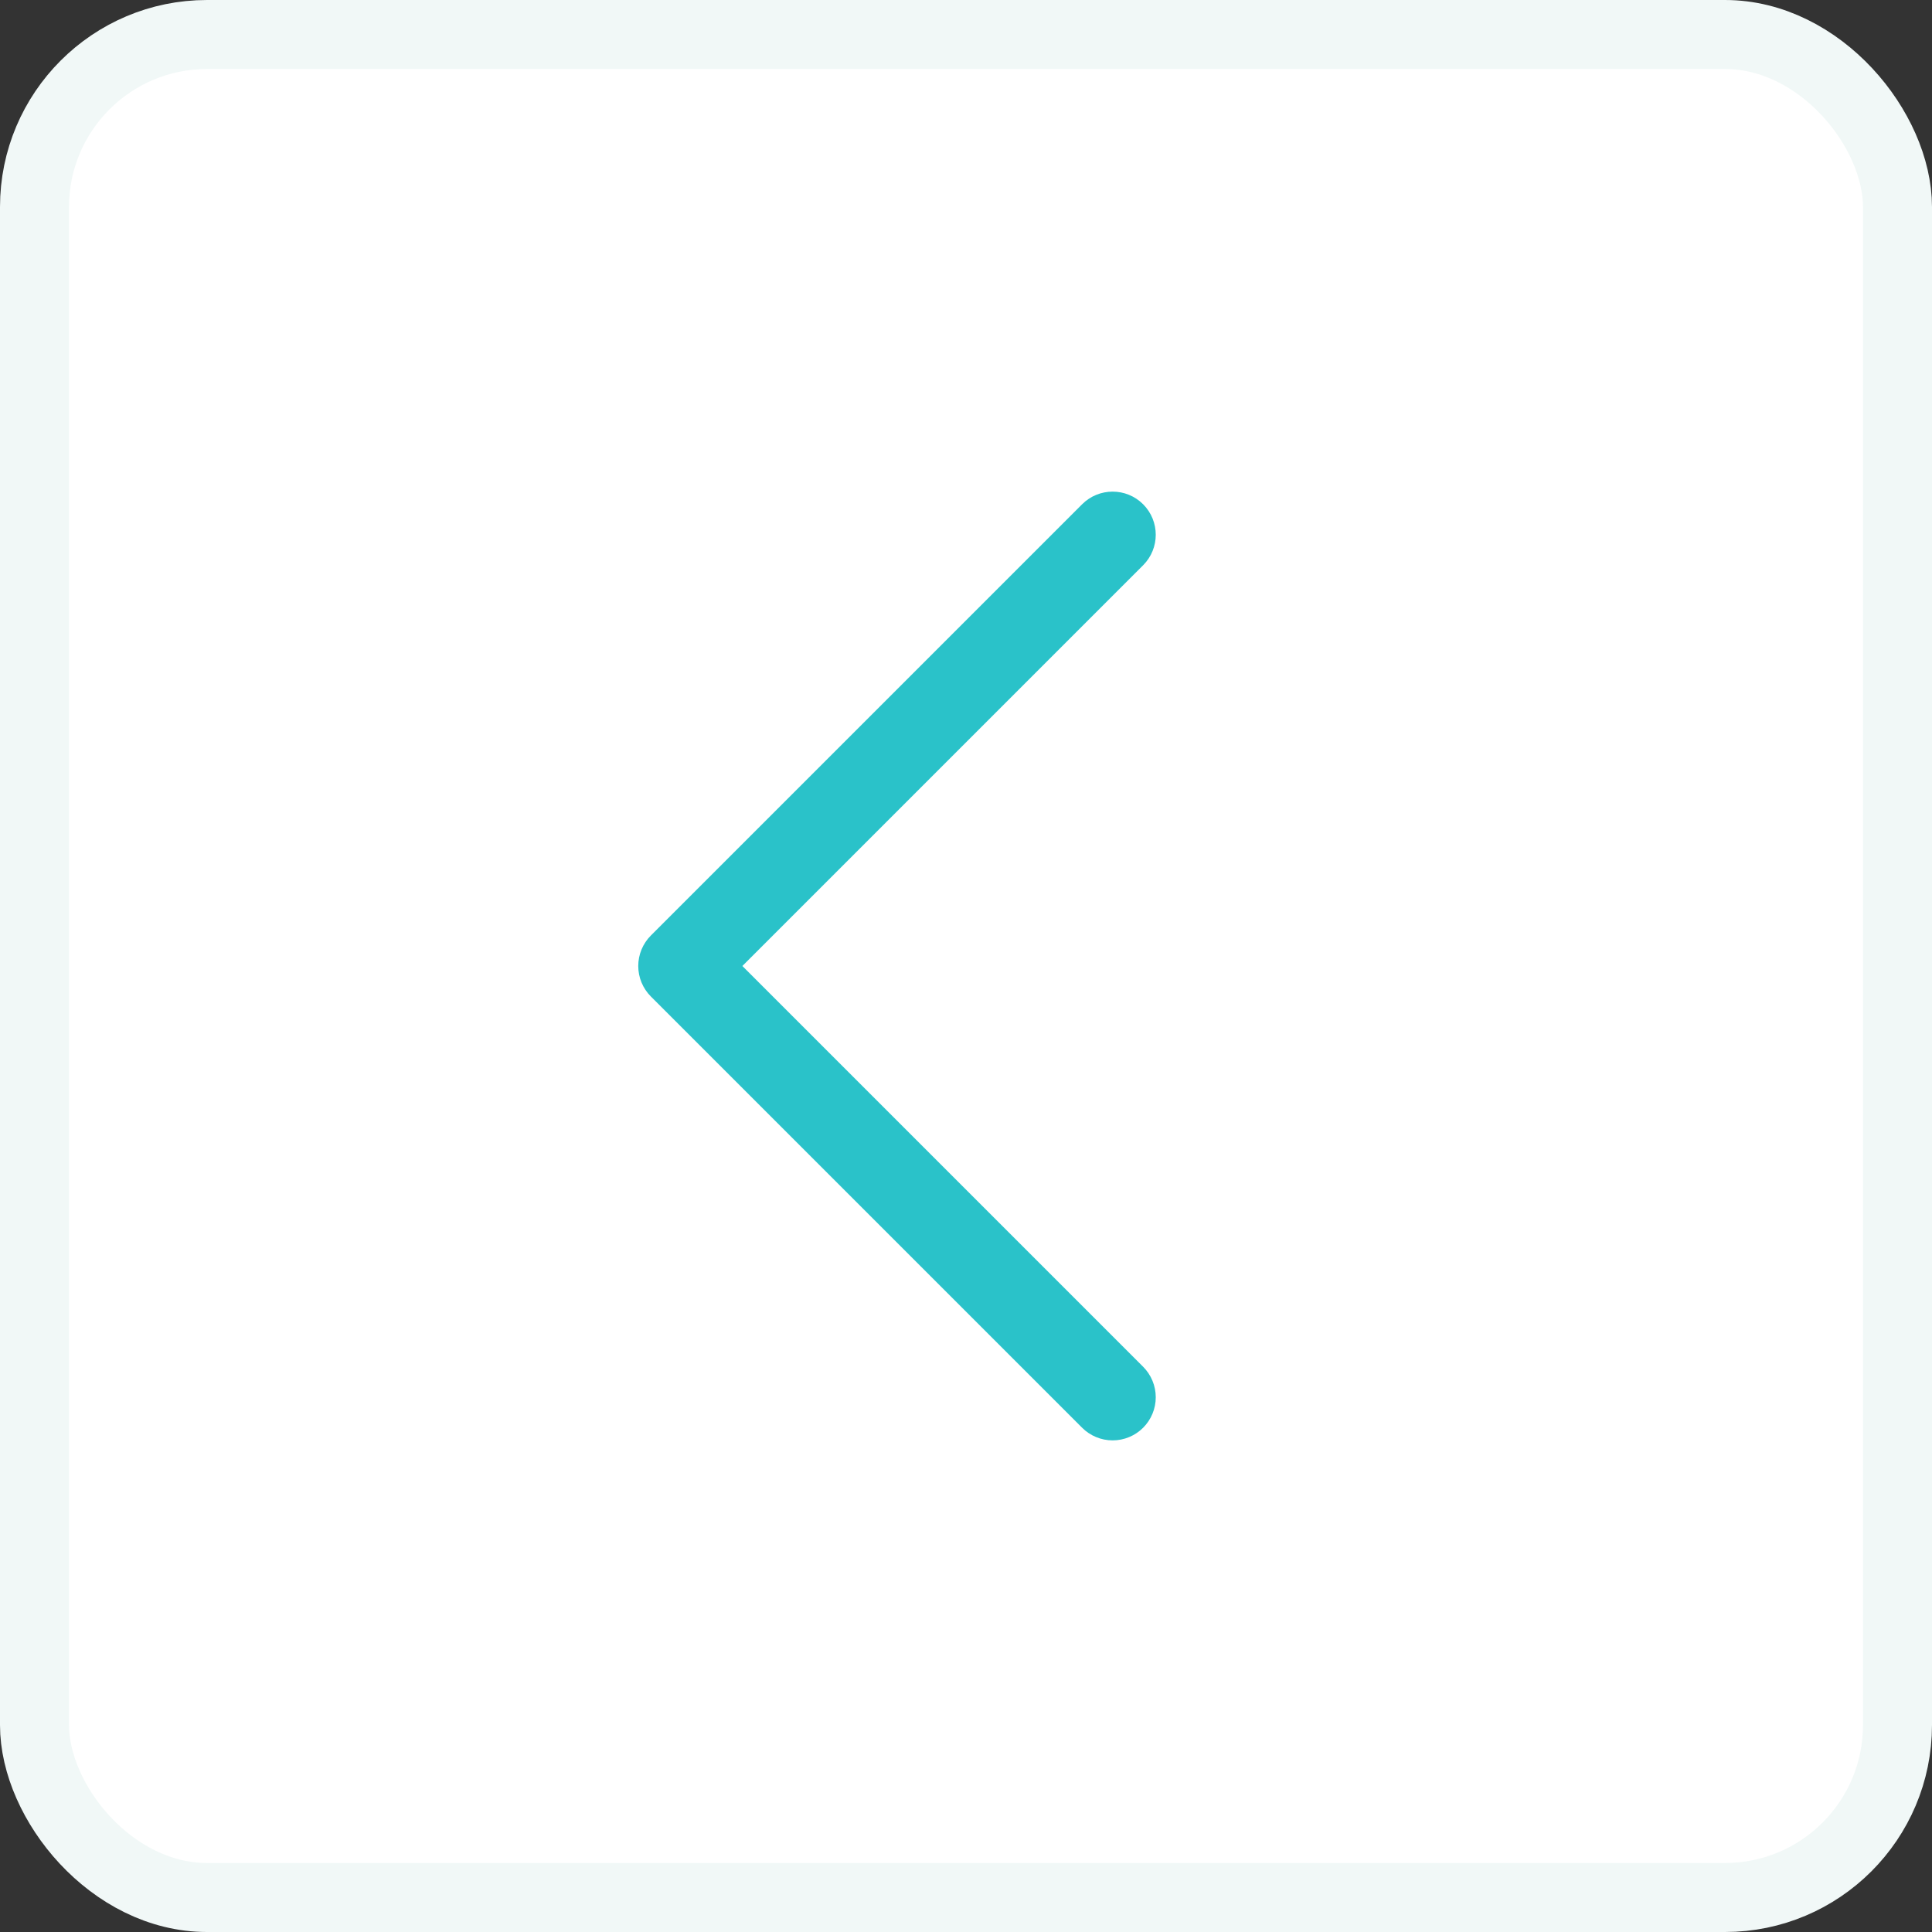
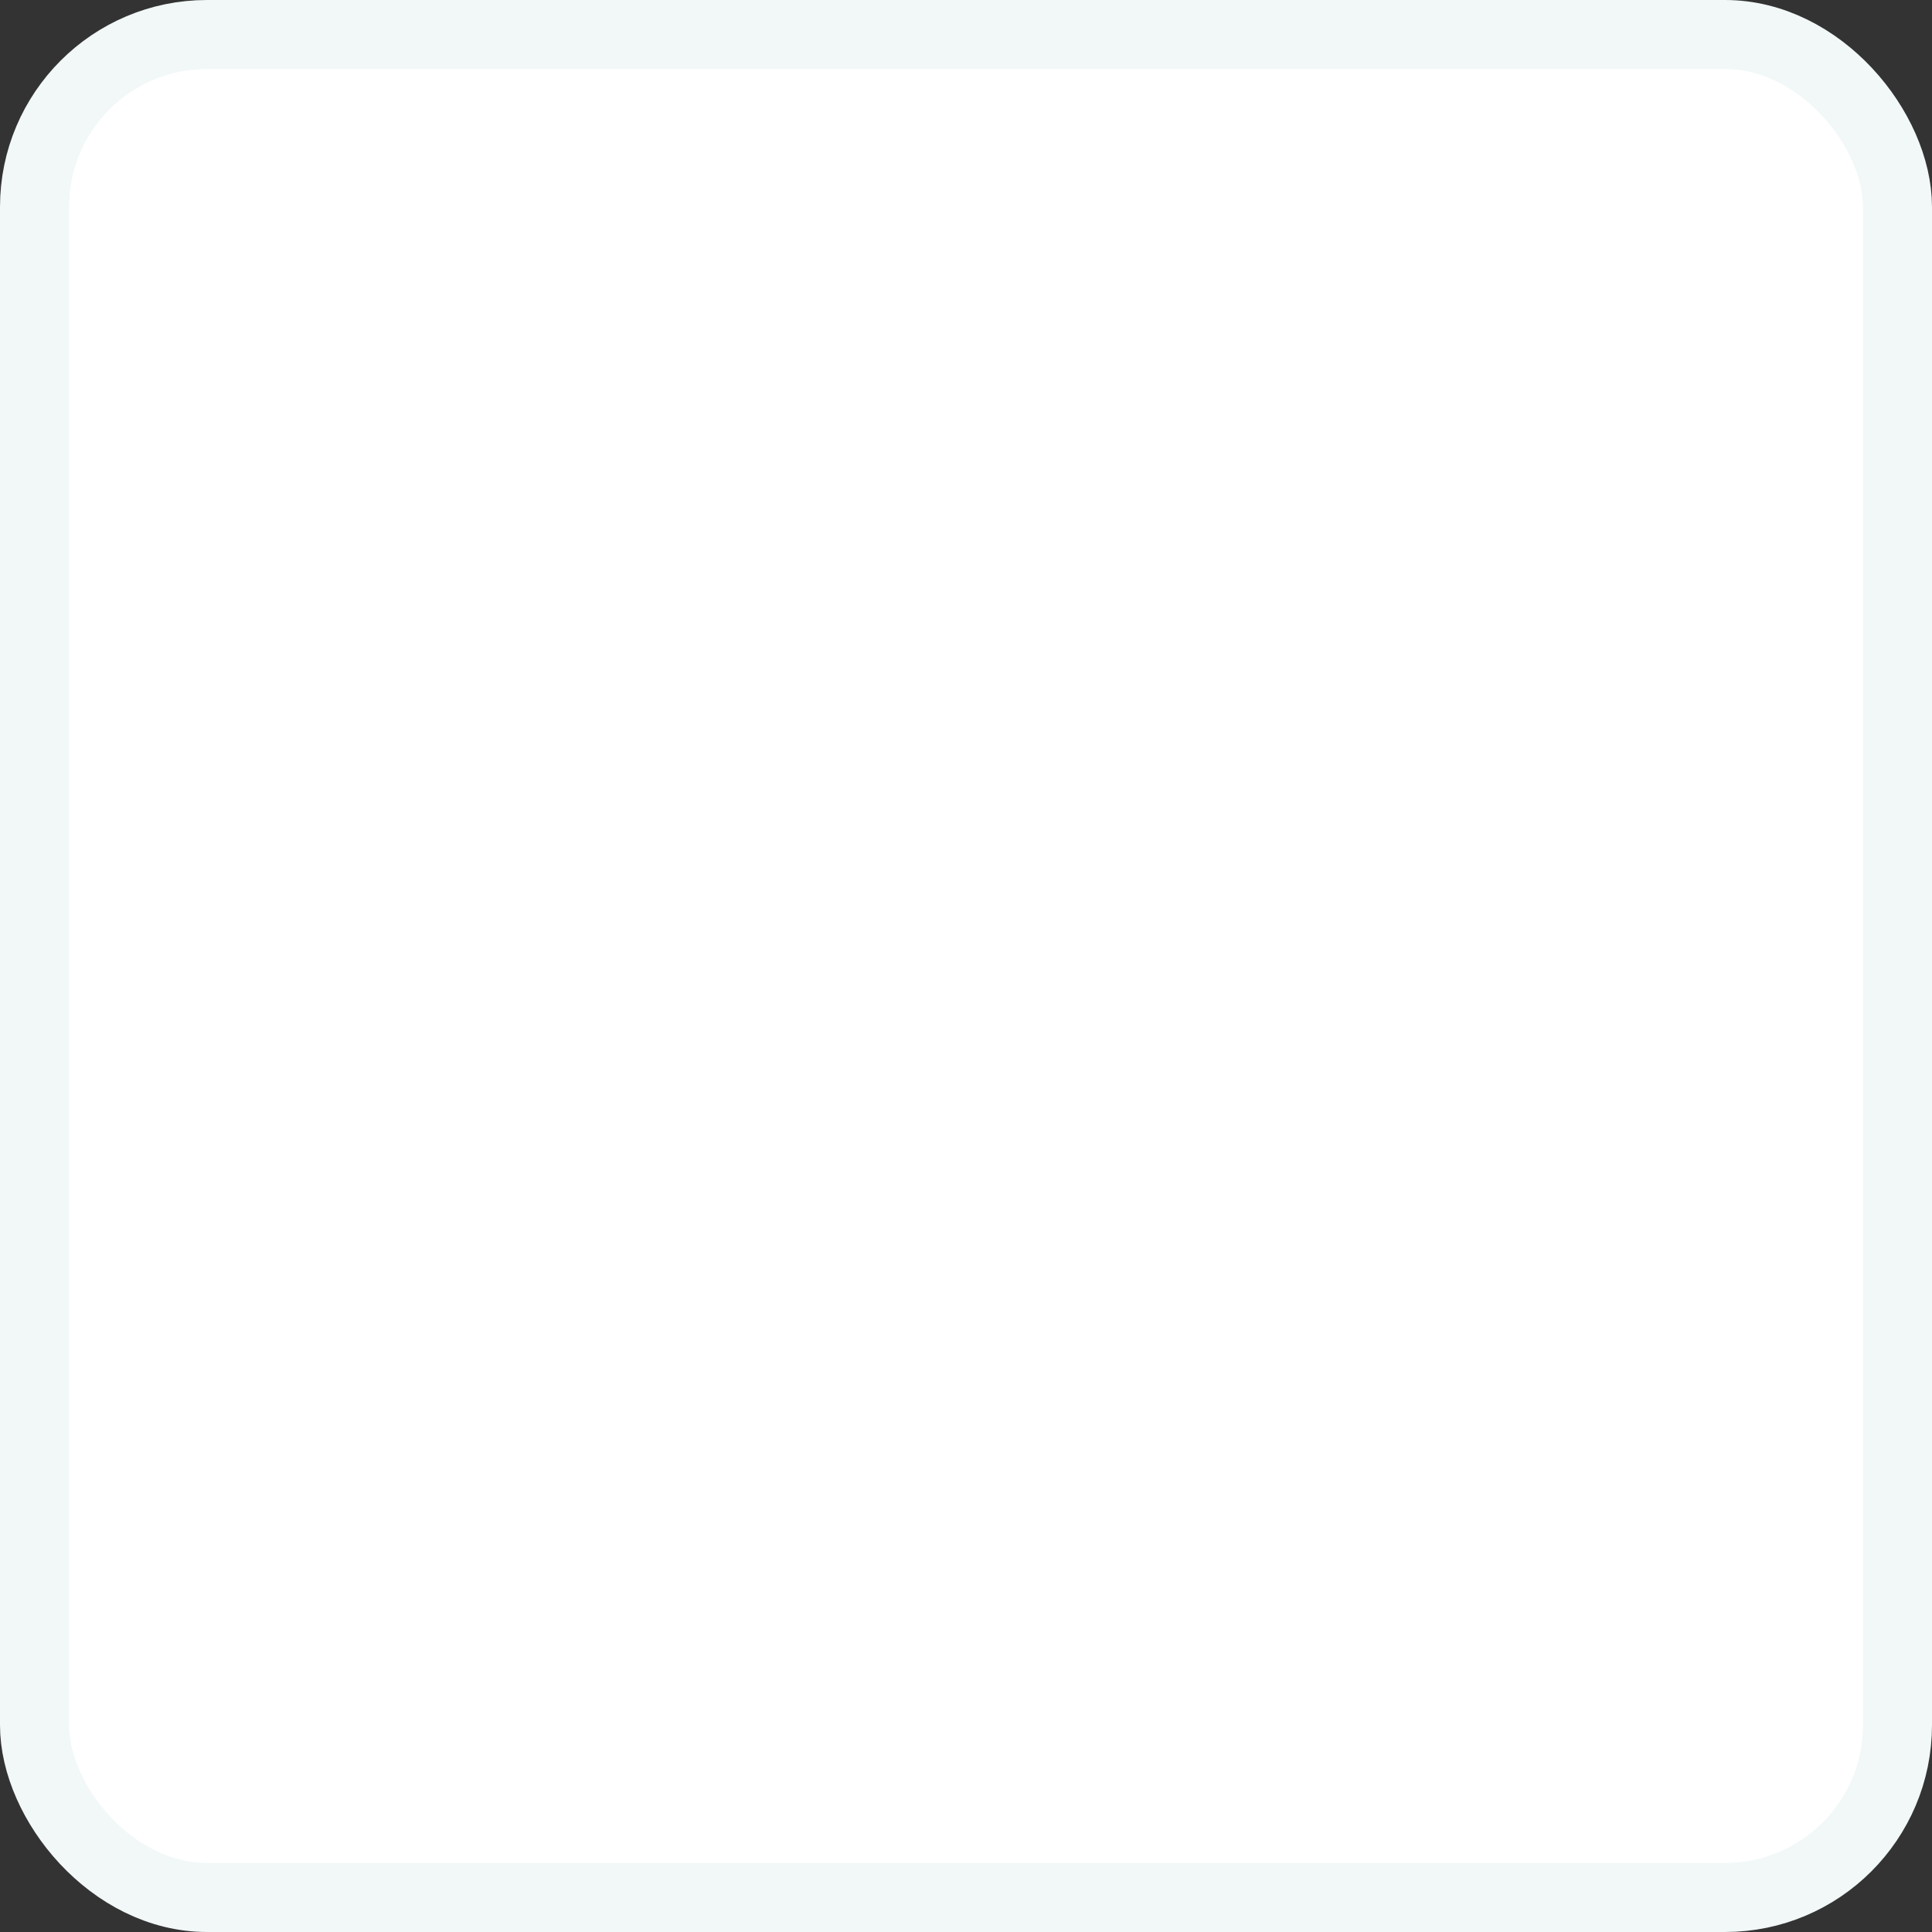
<svg xmlns="http://www.w3.org/2000/svg" width="56" height="56" viewBox="0 0 56 56" fill="none">
  <rect x="0" y="0" width="56" height="56" fill="#333333" stroke="none" />
  <rect x="1" y="1" width="54" height="54" rx="5" fill="white" stroke="#F1F8F7" stroke-width="2" />
-   <path d="M32.25 41.75C32.086 41.75 31.923 41.718 31.772 41.655C31.62 41.592 31.482 41.5 31.366 41.384L18.866 28.884C18.75 28.768 18.658 28.63 18.595 28.478C18.532 28.327 18.5 28.164 18.5 28C18.5 27.836 18.532 27.673 18.595 27.522C18.658 27.37 18.75 27.232 18.866 27.116L31.366 14.616C31.855 14.128 32.646 14.128 33.134 14.616C33.622 15.105 33.622 15.896 33.134 16.384L21.518 28L33.134 39.616C33.25 39.732 33.342 39.87 33.405 40.022C33.468 40.173 33.5 40.336 33.5 40.5C33.5 40.664 33.468 40.827 33.405 40.978C33.342 41.13 33.25 41.268 33.134 41.384C33.018 41.5 32.88 41.592 32.728 41.655C32.577 41.718 32.414 41.75 32.25 41.75Z" fill="#2AC2C9" />
</svg>